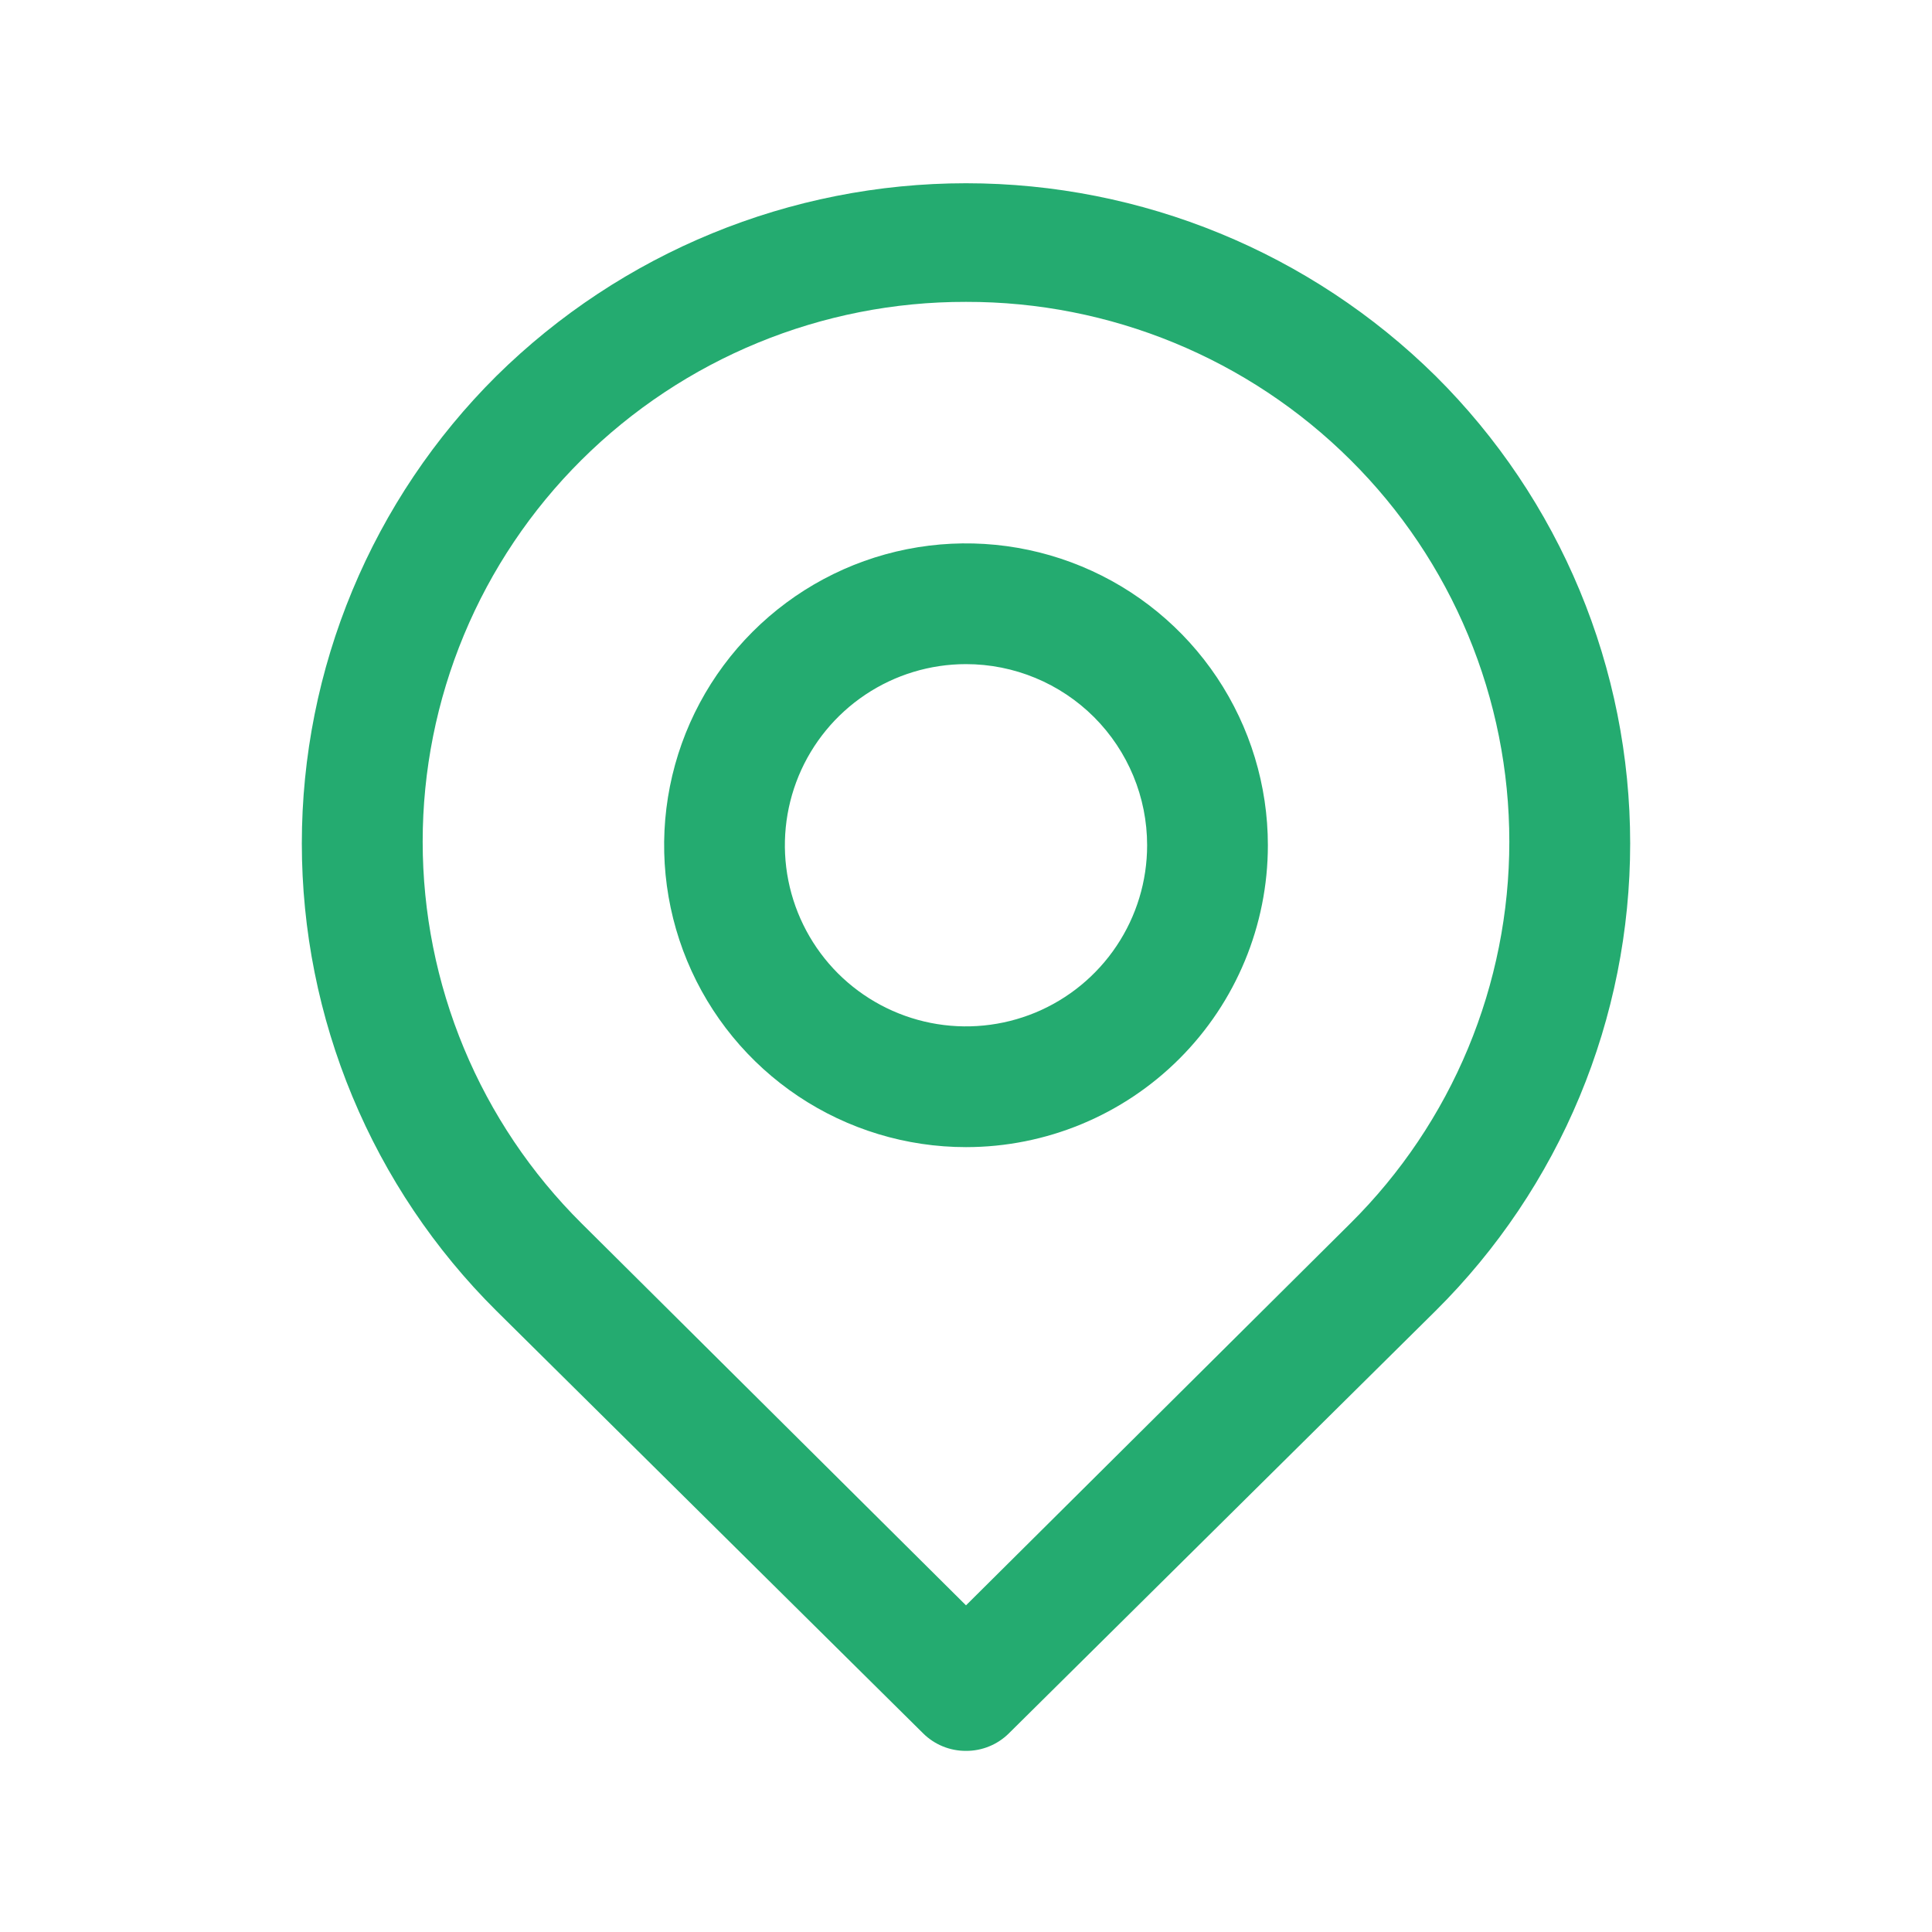
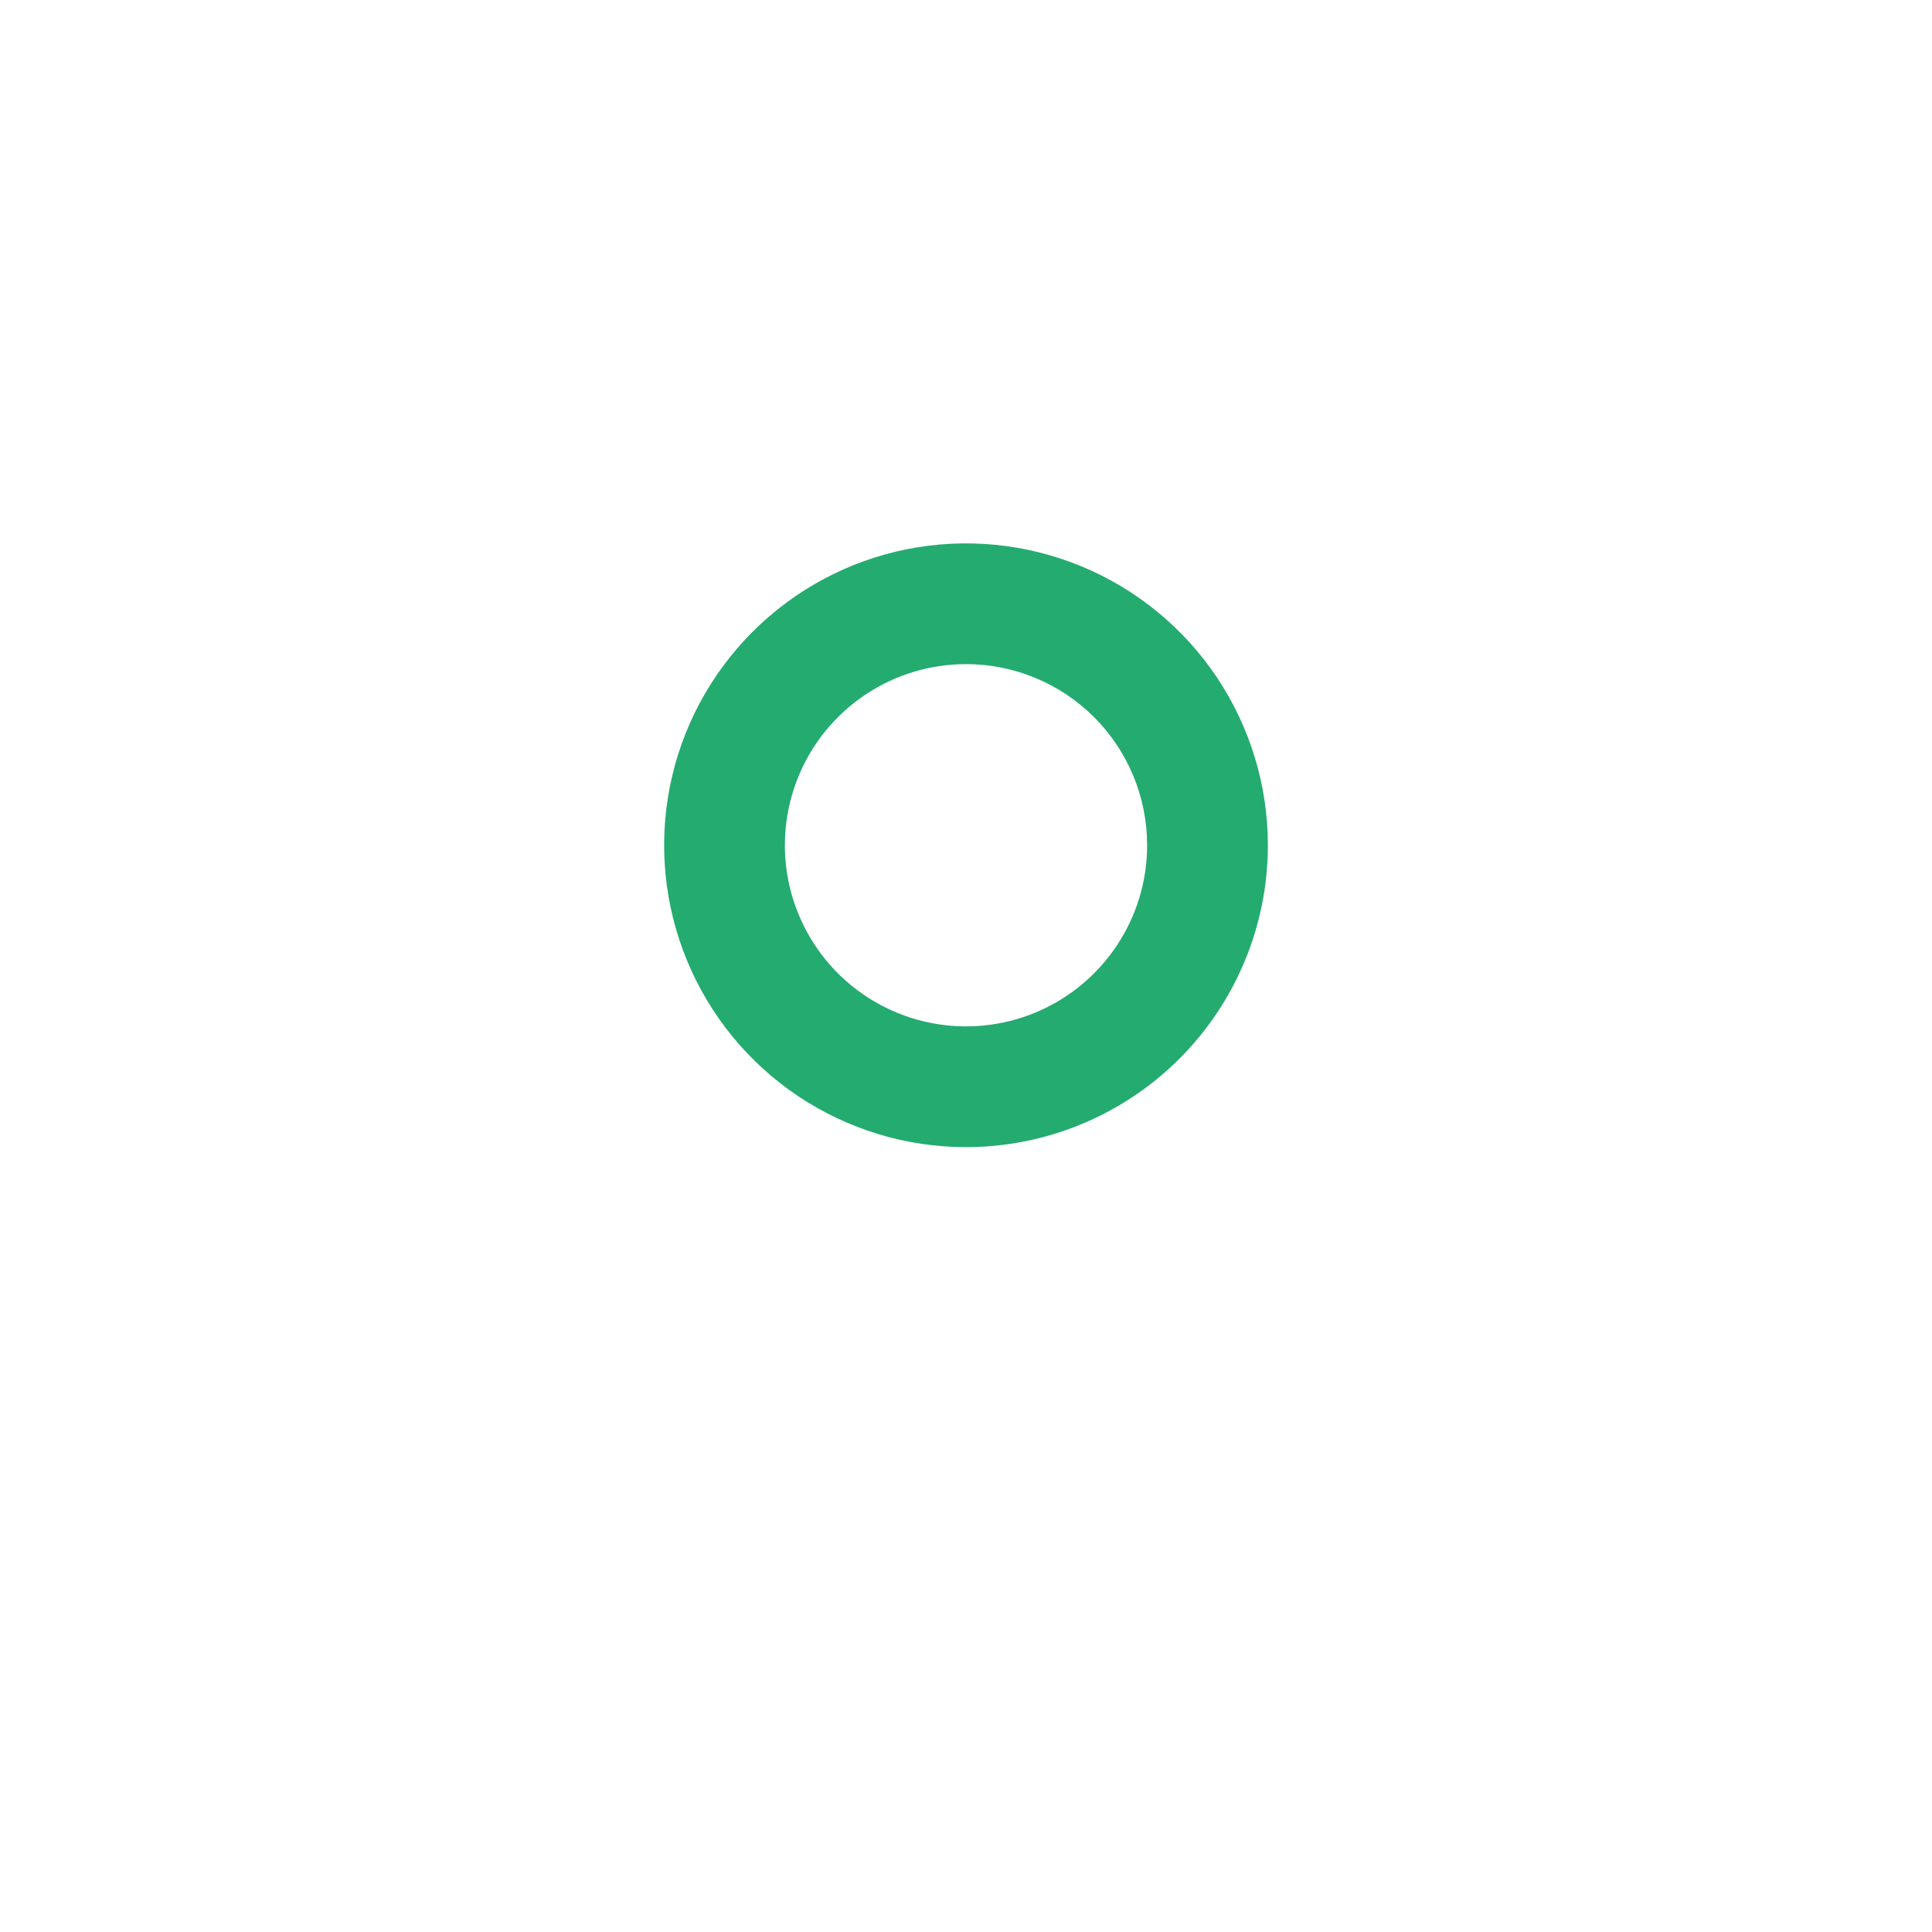
<svg xmlns="http://www.w3.org/2000/svg" width="40" height="40" viewBox="0 0 40 40" fill="none">
  <g clip-path="url(#clip0_45_1766)">
-     <path d="M20 36.25C19.835 36.251 19.672 36.219 19.52 36.157C19.368 36.095 19.229 36.003 19.113 35.888L10.275 27.137C8.999 25.87 7.987 24.363 7.296 22.702C6.605 21.042 6.249 19.261 6.249 17.462C6.249 15.664 6.605 13.883 7.296 12.223C7.987 10.562 8.999 9.055 10.275 7.787C12.865 5.229 16.359 3.794 20 3.794C23.641 3.794 27.135 5.229 29.725 7.787C31.001 9.055 32.014 10.562 32.705 12.223C33.396 13.883 33.751 15.664 33.751 17.462C33.751 19.261 33.396 21.042 32.705 22.702C32.014 24.363 31.001 25.87 29.725 27.137L20.887 35.888C20.771 36.003 20.632 36.095 20.48 36.157C20.328 36.219 20.165 36.251 20 36.25ZM20 6.25C17.017 6.243 14.152 7.421 12.037 9.525C10.996 10.56 10.169 11.791 9.605 13.147C9.041 14.503 8.751 15.957 8.751 17.425C8.751 18.893 9.041 20.347 9.605 21.703C10.169 23.059 10.996 24.29 12.037 25.325L20 33.237L27.962 25.325C29.004 24.29 29.831 23.059 30.395 21.703C30.959 20.347 31.249 18.893 31.249 17.425C31.249 15.957 30.959 14.503 30.395 13.147C29.831 11.791 29.004 10.56 27.962 9.525C25.848 7.421 22.983 6.243 20 6.25Z" fill="#24AB70" />
    <path d="M20 23.75C18.764 23.75 17.555 23.383 16.528 22.697C15.5 22.01 14.699 21.034 14.226 19.892C13.753 18.75 13.629 17.493 13.87 16.281C14.111 15.068 14.707 13.955 15.581 13.081C16.455 12.207 17.568 11.611 18.781 11.37C19.993 11.129 21.25 11.253 22.392 11.726C23.534 12.199 24.51 13 25.197 14.028C25.883 15.056 26.25 16.264 26.25 17.5C26.25 19.158 25.591 20.747 24.419 21.919C23.247 23.091 21.658 23.75 20 23.75ZM20 13.75C19.258 13.75 18.533 13.97 17.917 14.382C17.3 14.794 16.819 15.38 16.535 16.065C16.252 16.75 16.177 17.504 16.322 18.232C16.467 18.959 16.824 19.627 17.348 20.152C17.873 20.676 18.541 21.033 19.268 21.178C19.996 21.323 20.75 21.248 21.435 20.965C22.12 20.681 22.706 20.2 23.118 19.583C23.53 18.967 23.75 18.242 23.75 17.5C23.75 16.505 23.355 15.552 22.652 14.848C21.948 14.145 20.995 13.75 20 13.75Z" fill="#24AB70" />
  </g>
  <defs>
    <clipPath id="clip0_45_1766">
      <rect width="40" height="40" fill="white" />
    </clipPath>
  </defs>
</svg>